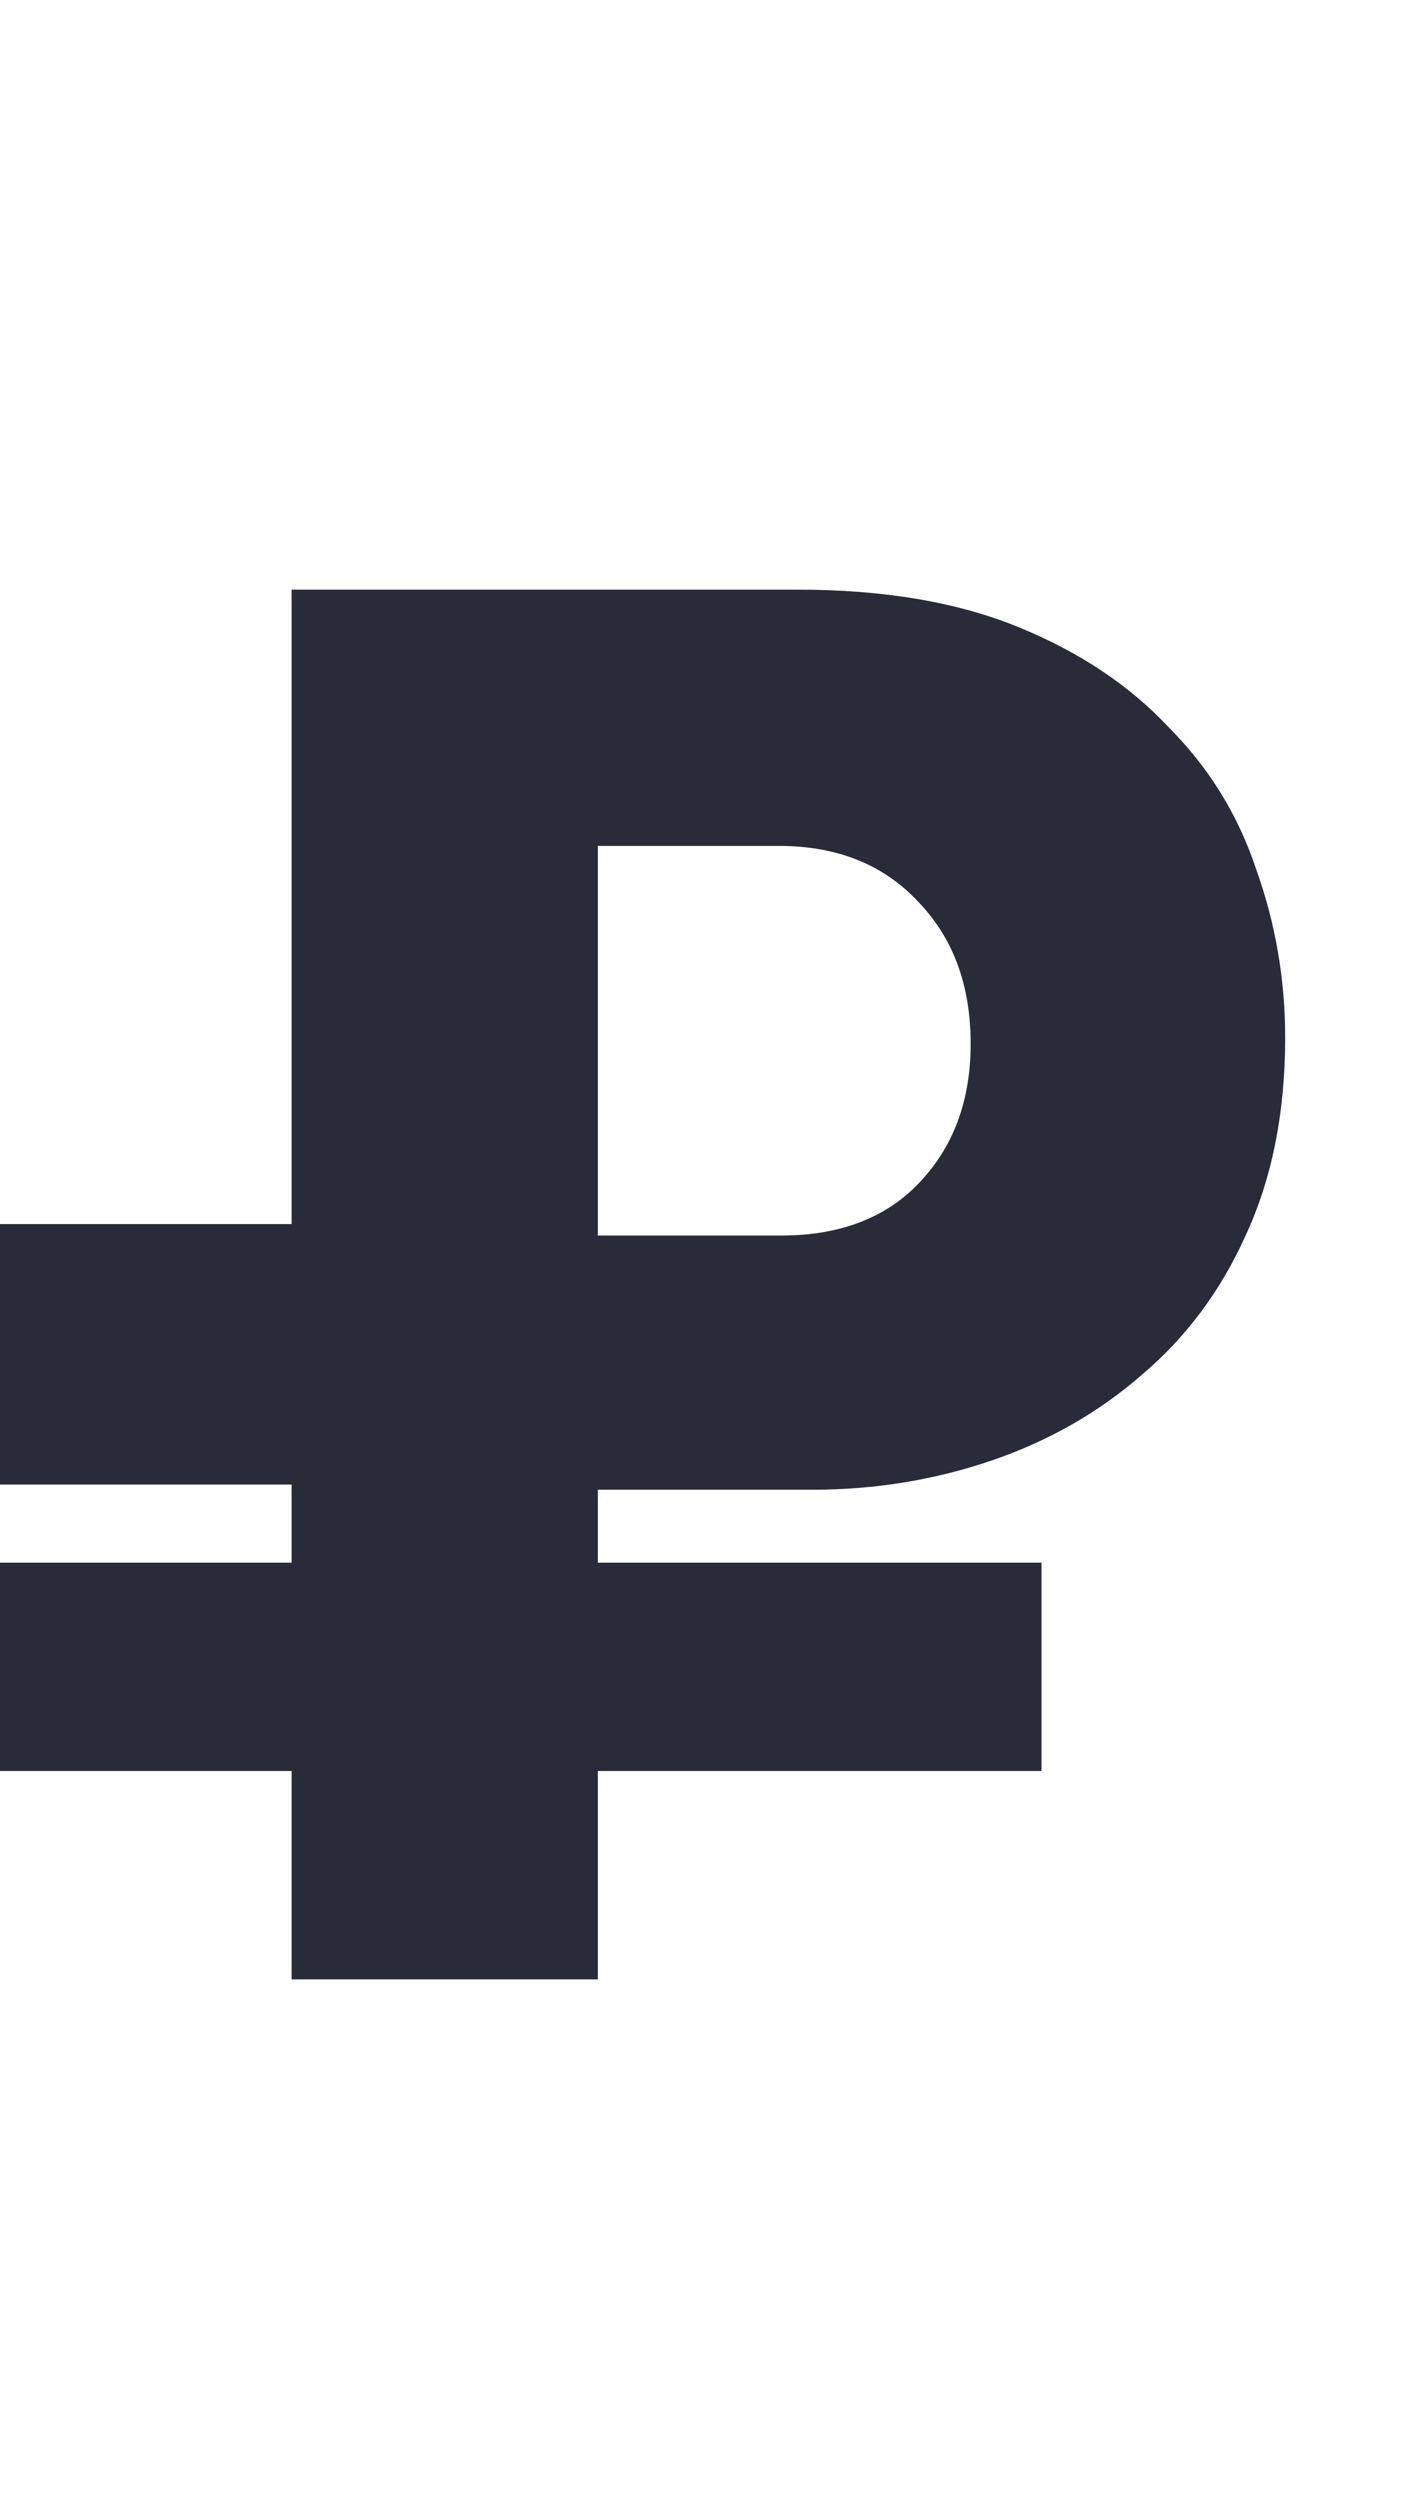
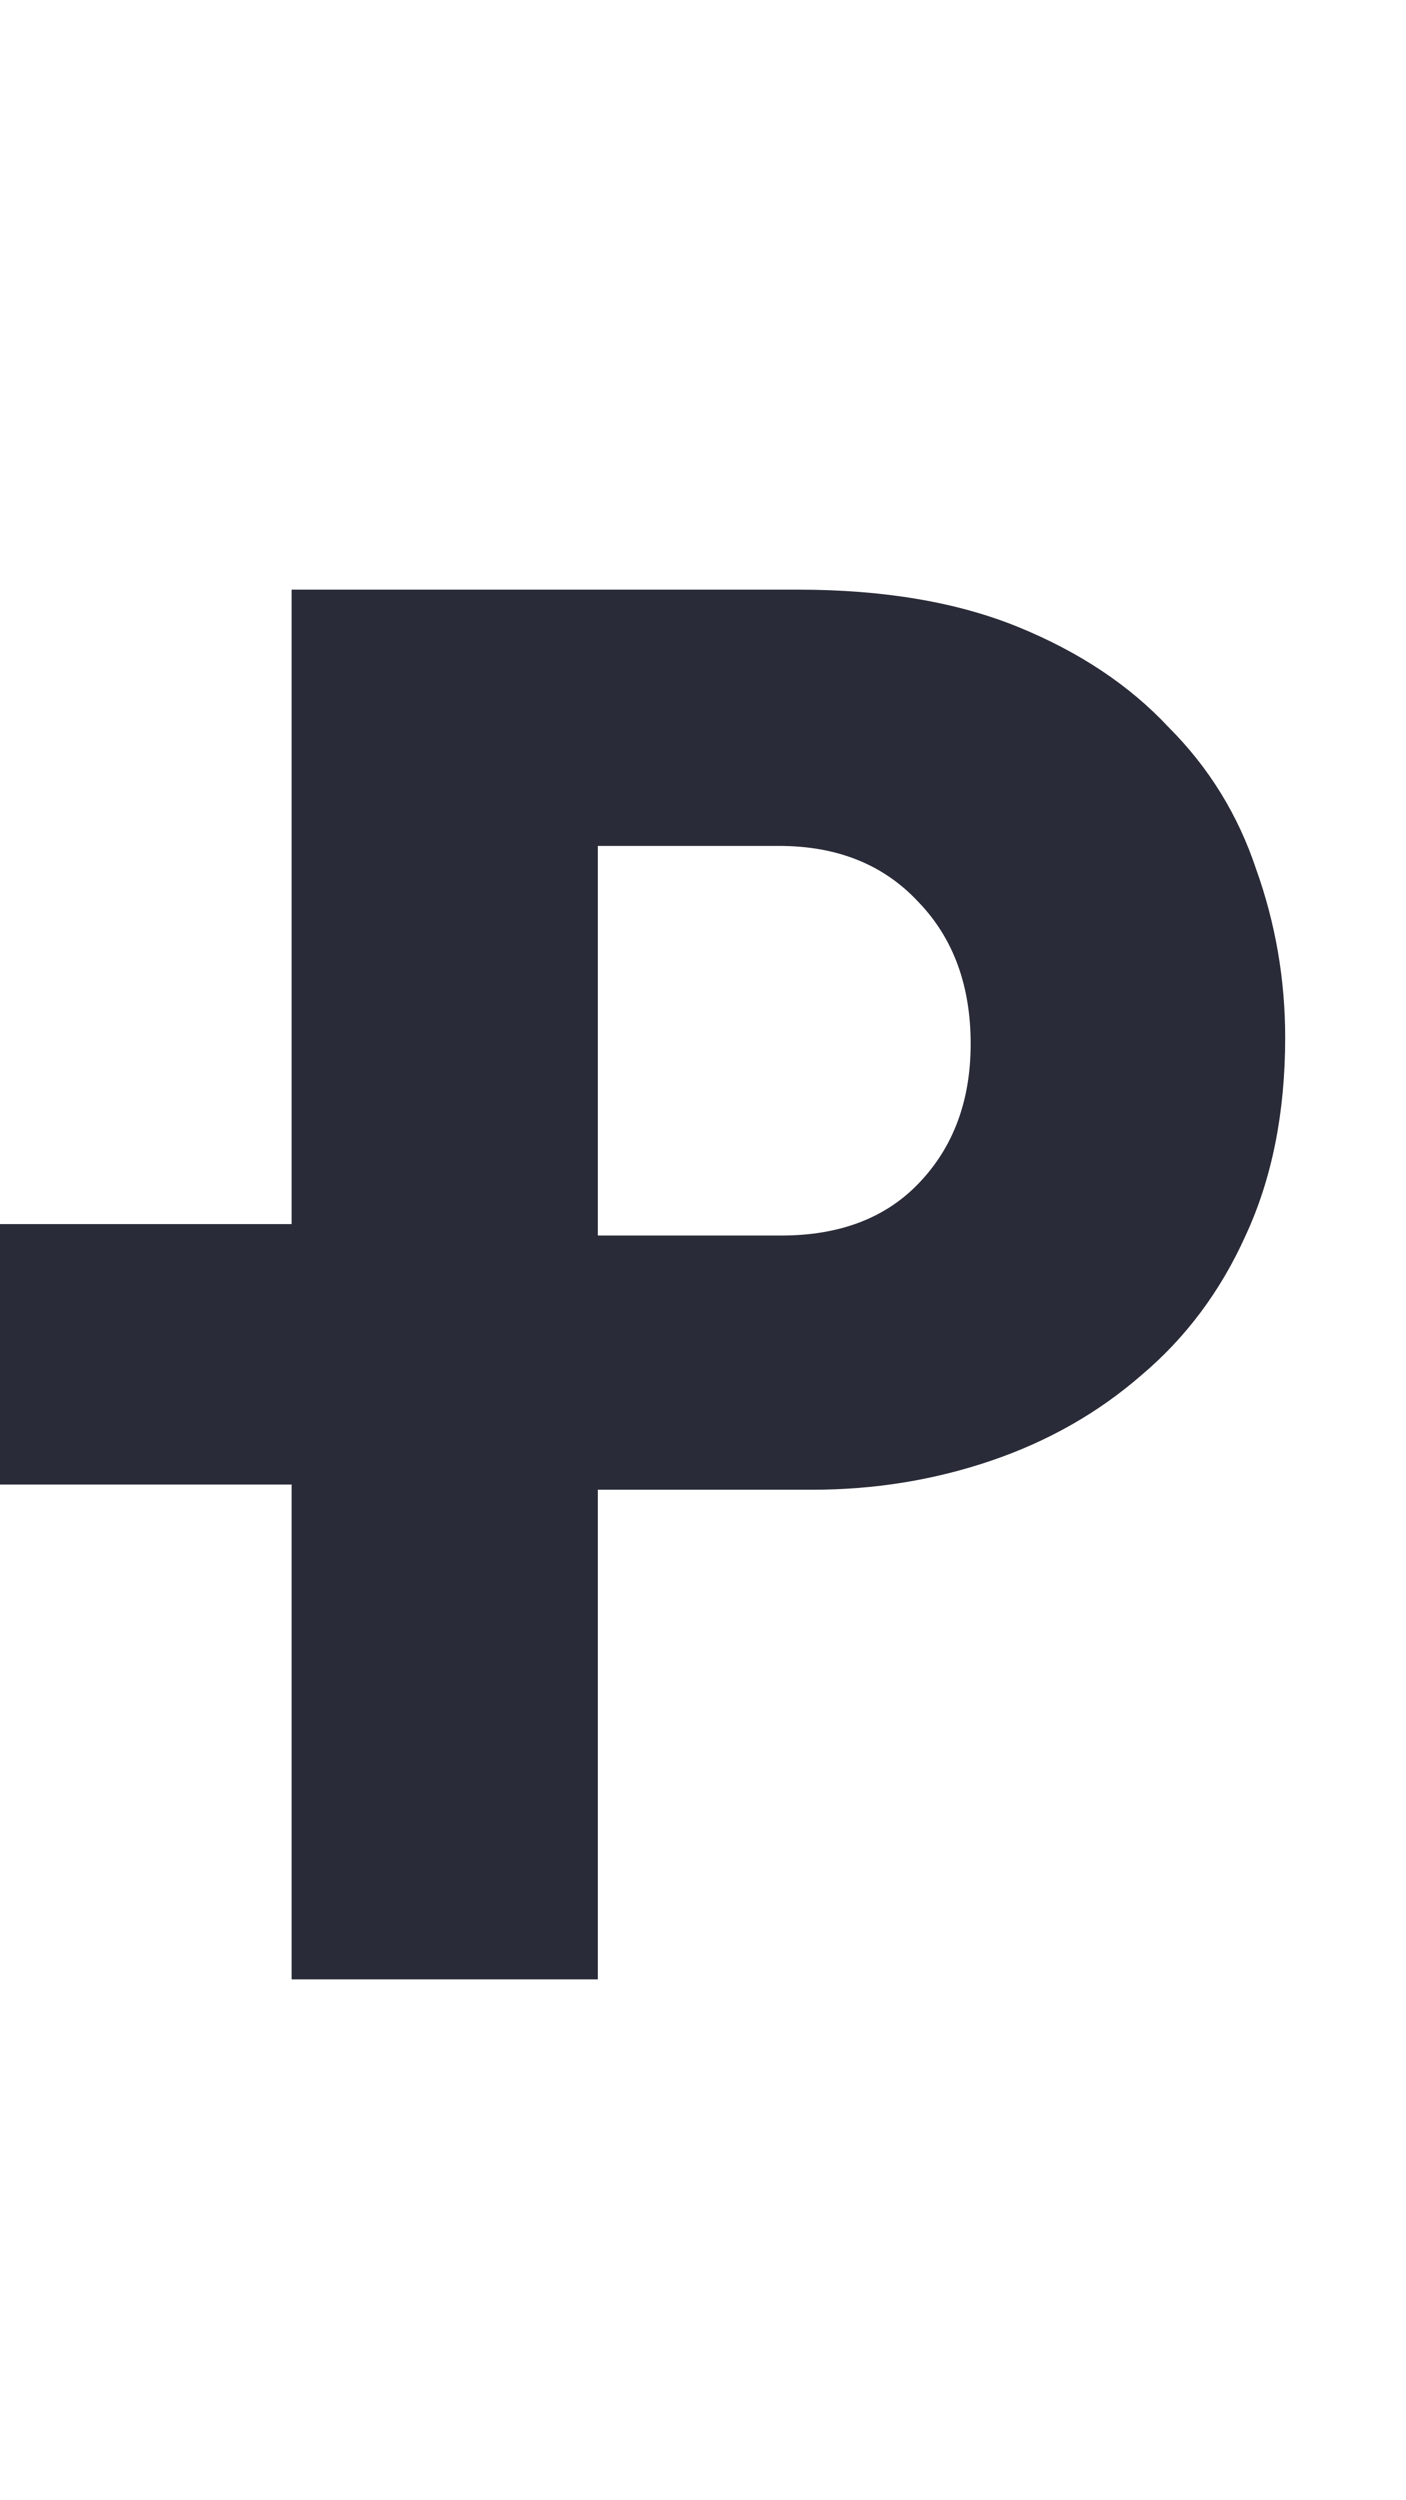
<svg xmlns="http://www.w3.org/2000/svg" width="27" height="48" viewBox="0 0 27 48" fill="none">
-   <path d="M5.6 11.32H15.32C16.973 11.32 18.387 11.56 19.56 12.04C20.733 12.52 21.693 13.16 22.44 13.96C23.213 14.733 23.773 15.64 24.12 16.68C24.493 17.72 24.68 18.8 24.68 19.92C24.68 21.36 24.427 22.627 23.92 23.72C23.44 24.787 22.773 25.68 21.92 26.4C21.093 27.12 20.133 27.667 19.04 28.04C17.947 28.413 16.8 28.6 15.6 28.6H11.48V38H5.6V11.32ZM15 23.72C16.12 23.72 17 23.387 17.64 22.72C18.307 22.027 18.64 21.133 18.64 20.04C18.64 18.92 18.307 18.013 17.64 17.32C16.973 16.6 16.08 16.24 14.96 16.24H11.48V23.72H15Z" fill="#2A2B38" />
+   <path d="M5.6 11.32H15.32C16.973 11.32 18.387 11.56 19.56 12.04C20.733 12.52 21.693 13.16 22.44 13.96C23.213 14.733 23.773 15.64 24.12 16.68C24.493 17.72 24.68 18.8 24.68 19.92C24.68 21.36 24.427 22.627 23.92 23.72C23.44 24.787 22.773 25.68 21.92 26.4C21.093 27.12 20.133 27.667 19.04 28.04C17.947 28.413 16.8 28.6 15.6 28.6H11.48V38H5.6ZM15 23.72C16.12 23.72 17 23.387 17.64 22.72C18.307 22.027 18.64 21.133 18.64 20.04C18.64 18.92 18.307 18.013 17.64 17.32C16.973 16.6 16.08 16.24 14.96 16.24H11.48V23.72H15Z" fill="#2A2B38" />
  <path d="M0 23.5H3.5H7V28.5H3.5H0V23.5Z" fill="#2A2B38" />
-   <path d="M0 30H20V34H10H0V30Z" fill="#2A2B38" />
</svg>